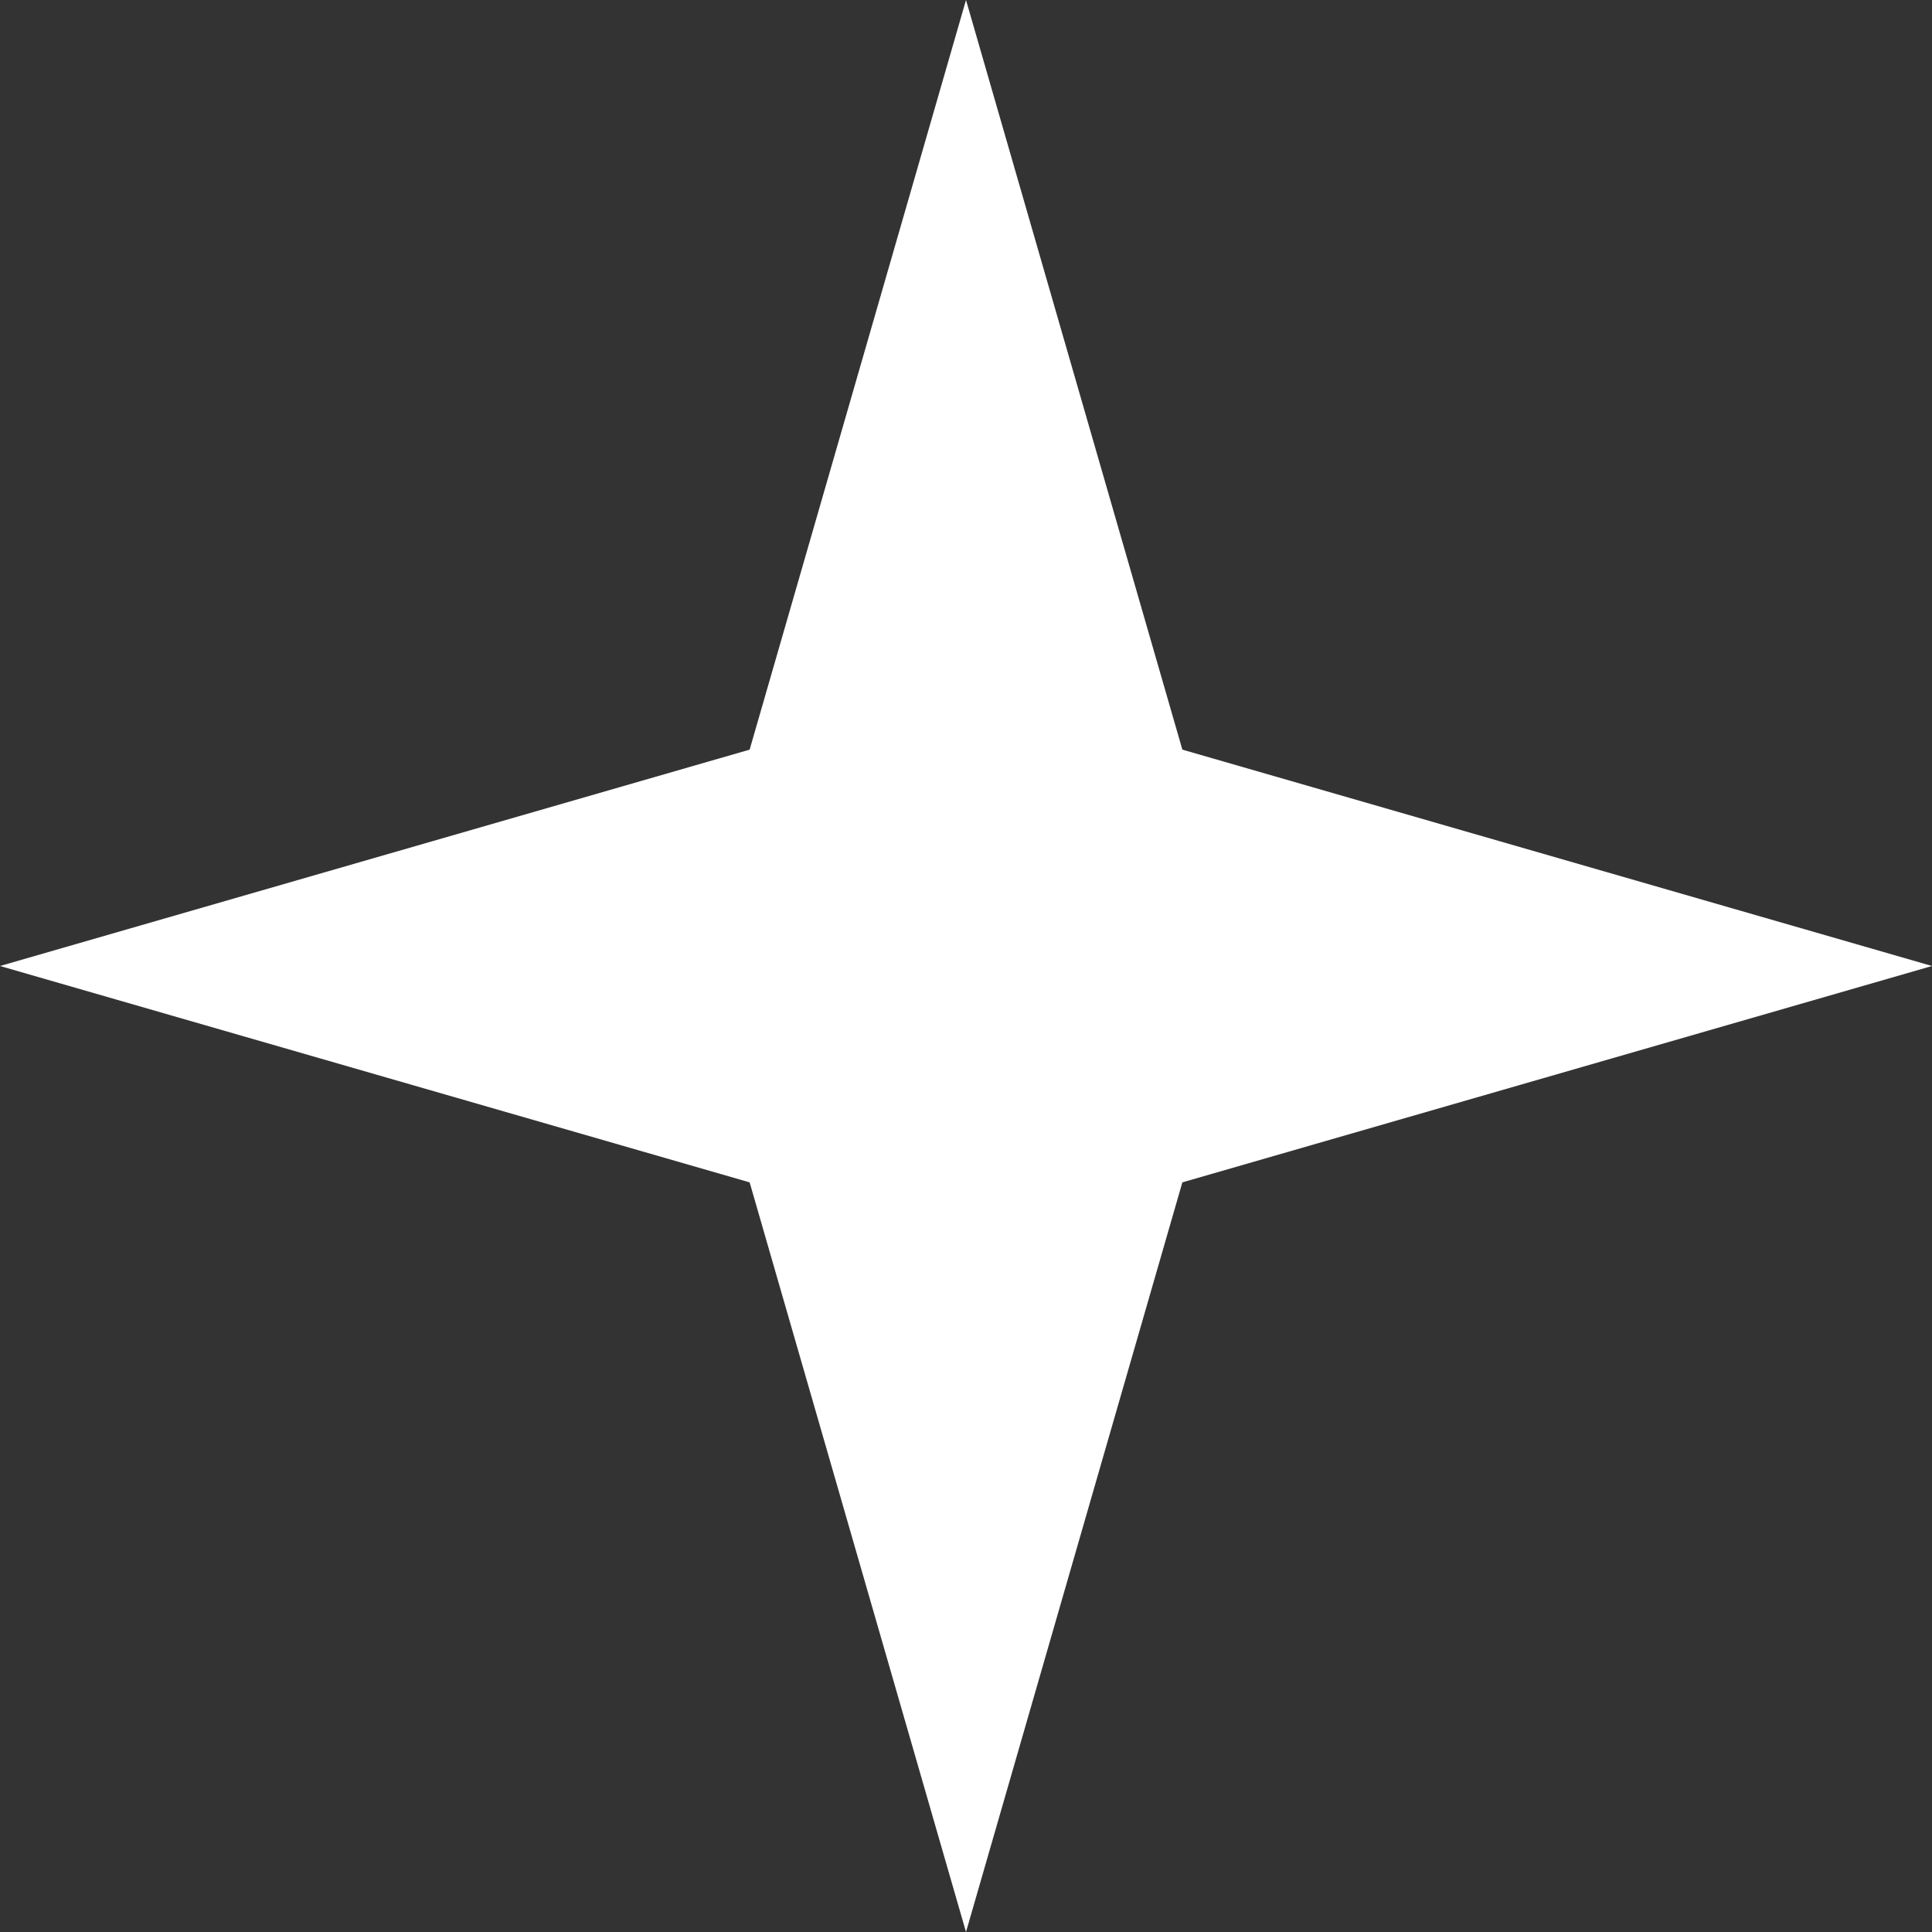
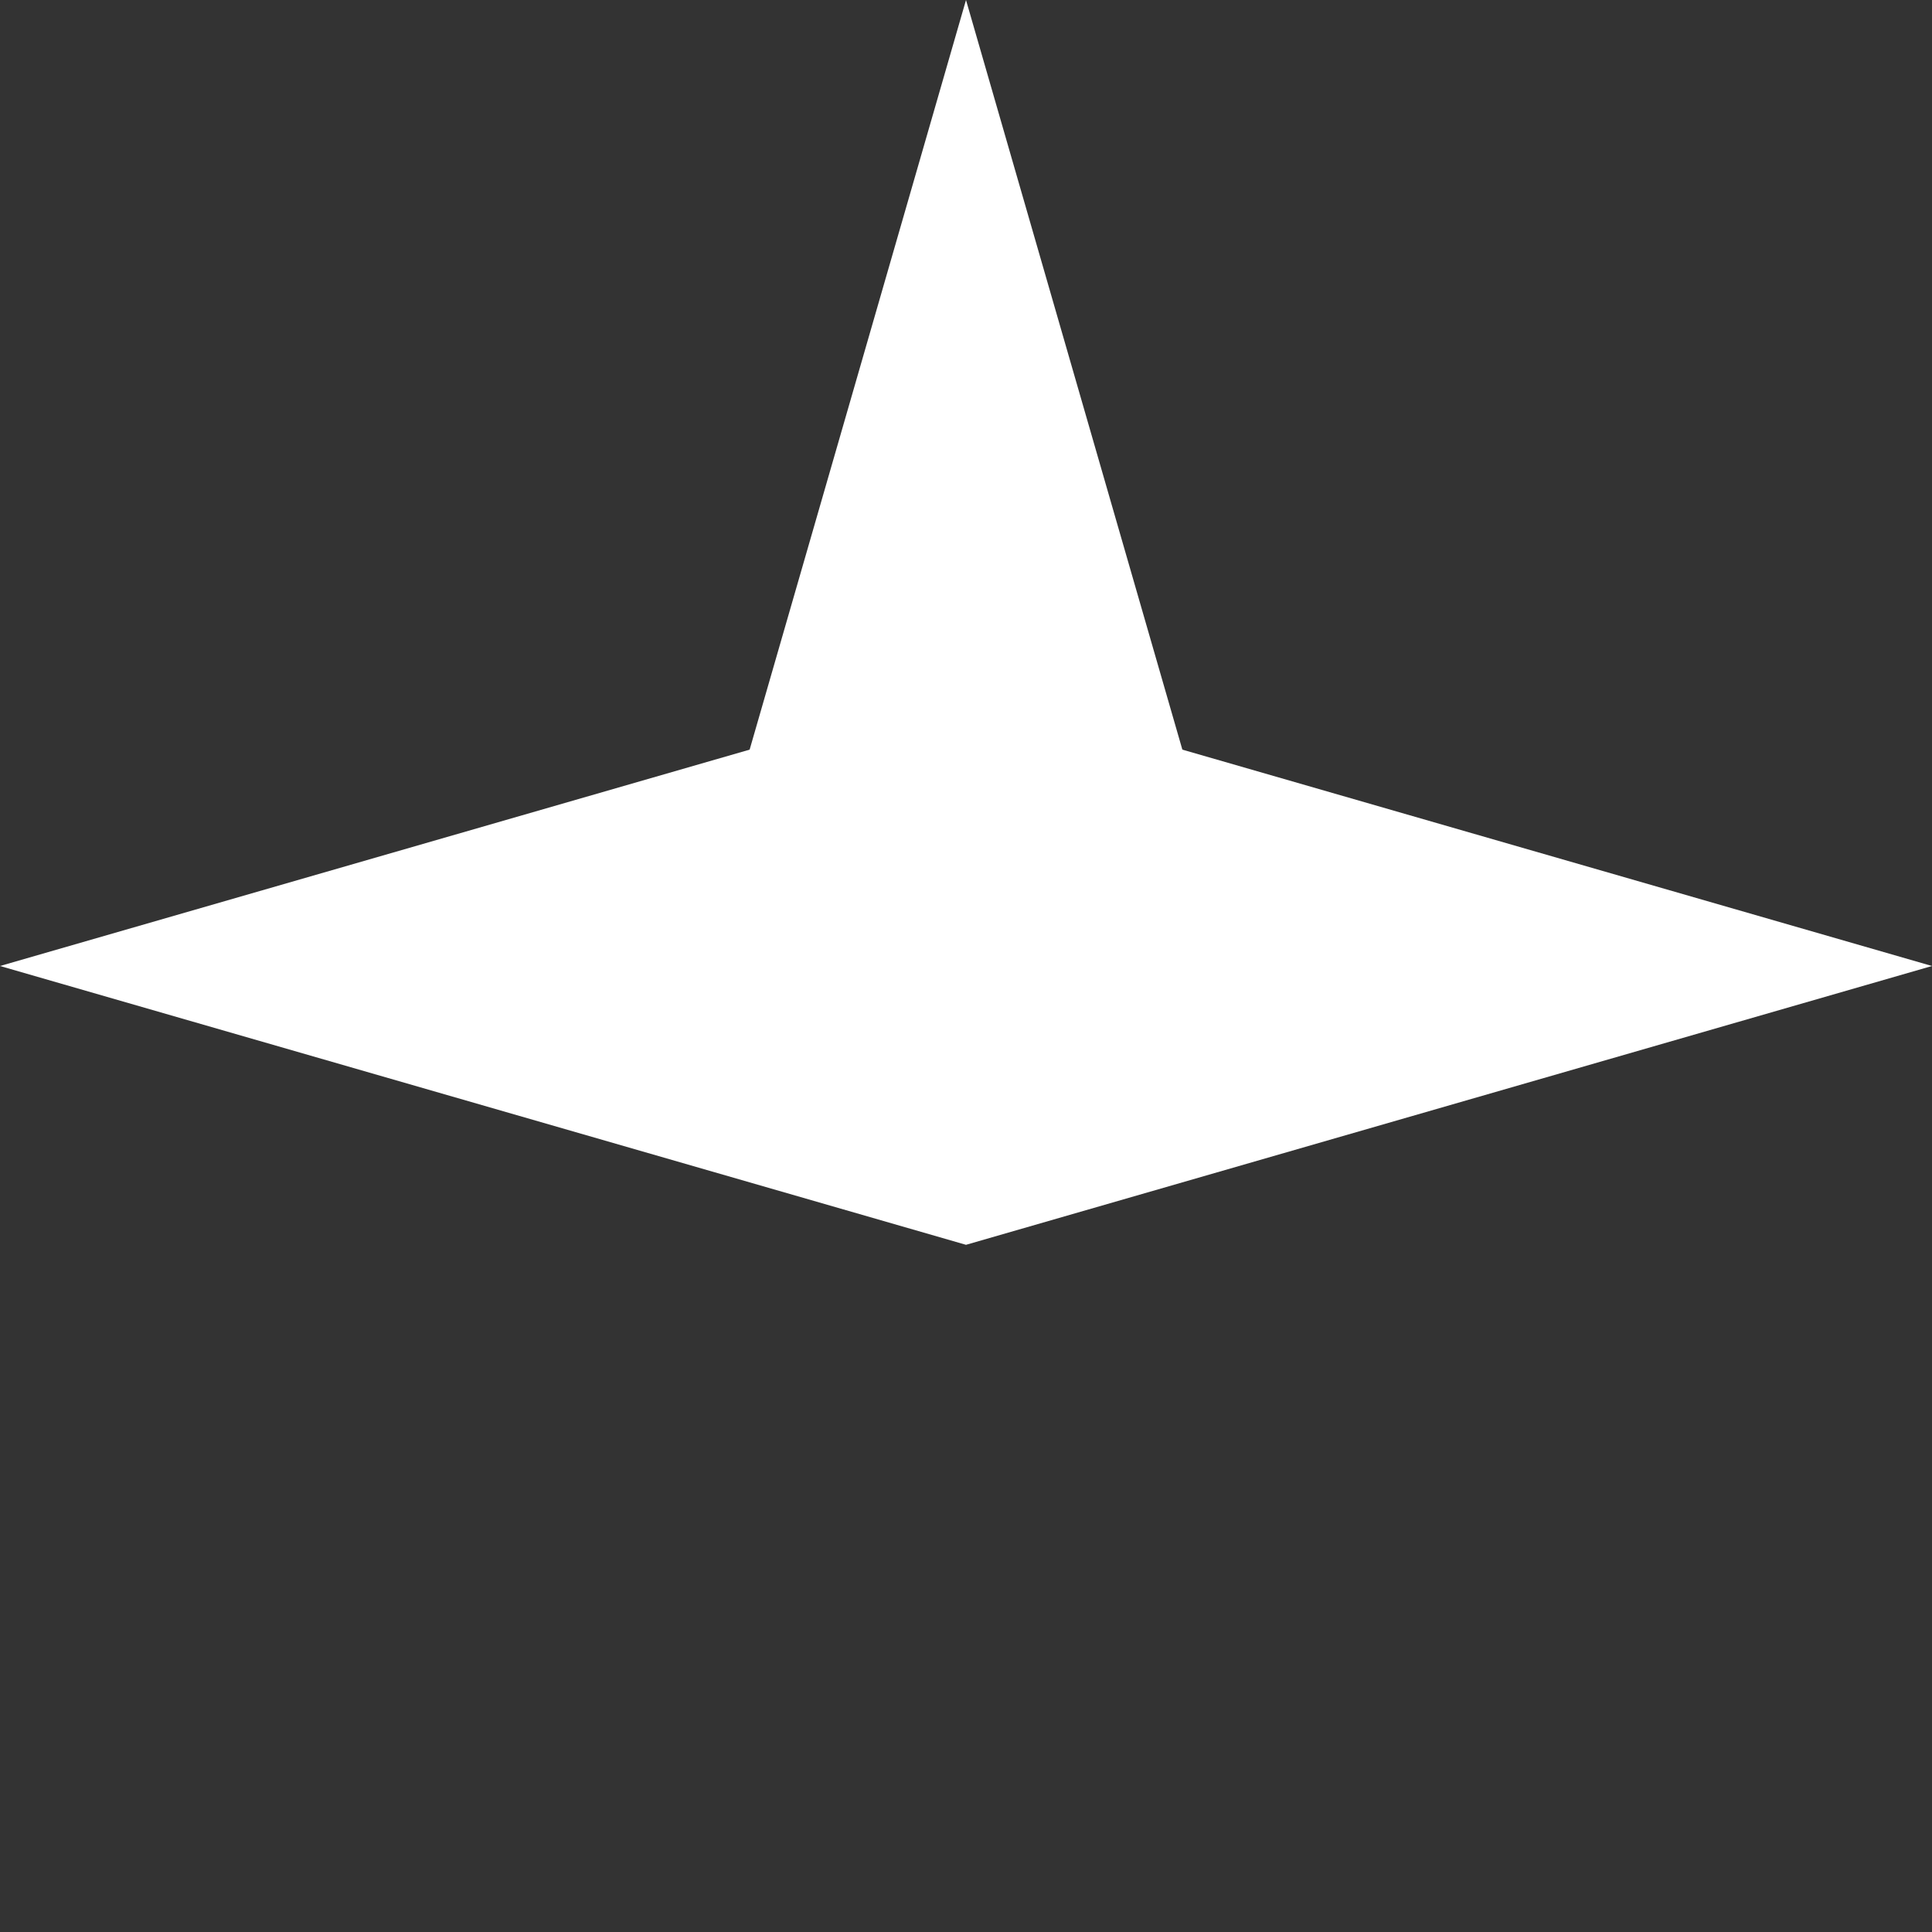
<svg xmlns="http://www.w3.org/2000/svg" width="16" height="16" viewBox="0 0 16 16" fill="none">
  <rect x="0" y="0" width="16" height="16" fill="#333333" stroke="none" />
  <path d="M8 0L10.309 8H5.691L8 0Z" fill="white" />
-   <path d="M8 16L5.691 8H10.309L8 16Z" fill="white" />
-   <path d="M16 8L8 10.309V5.691L16 8Z" fill="white" />
+   <path d="M16 8L8 10.309V5.691L16 8" fill="white" />
  <path d="M0 8L8 5.691V10.309L0 8Z" fill="white" />
</svg>